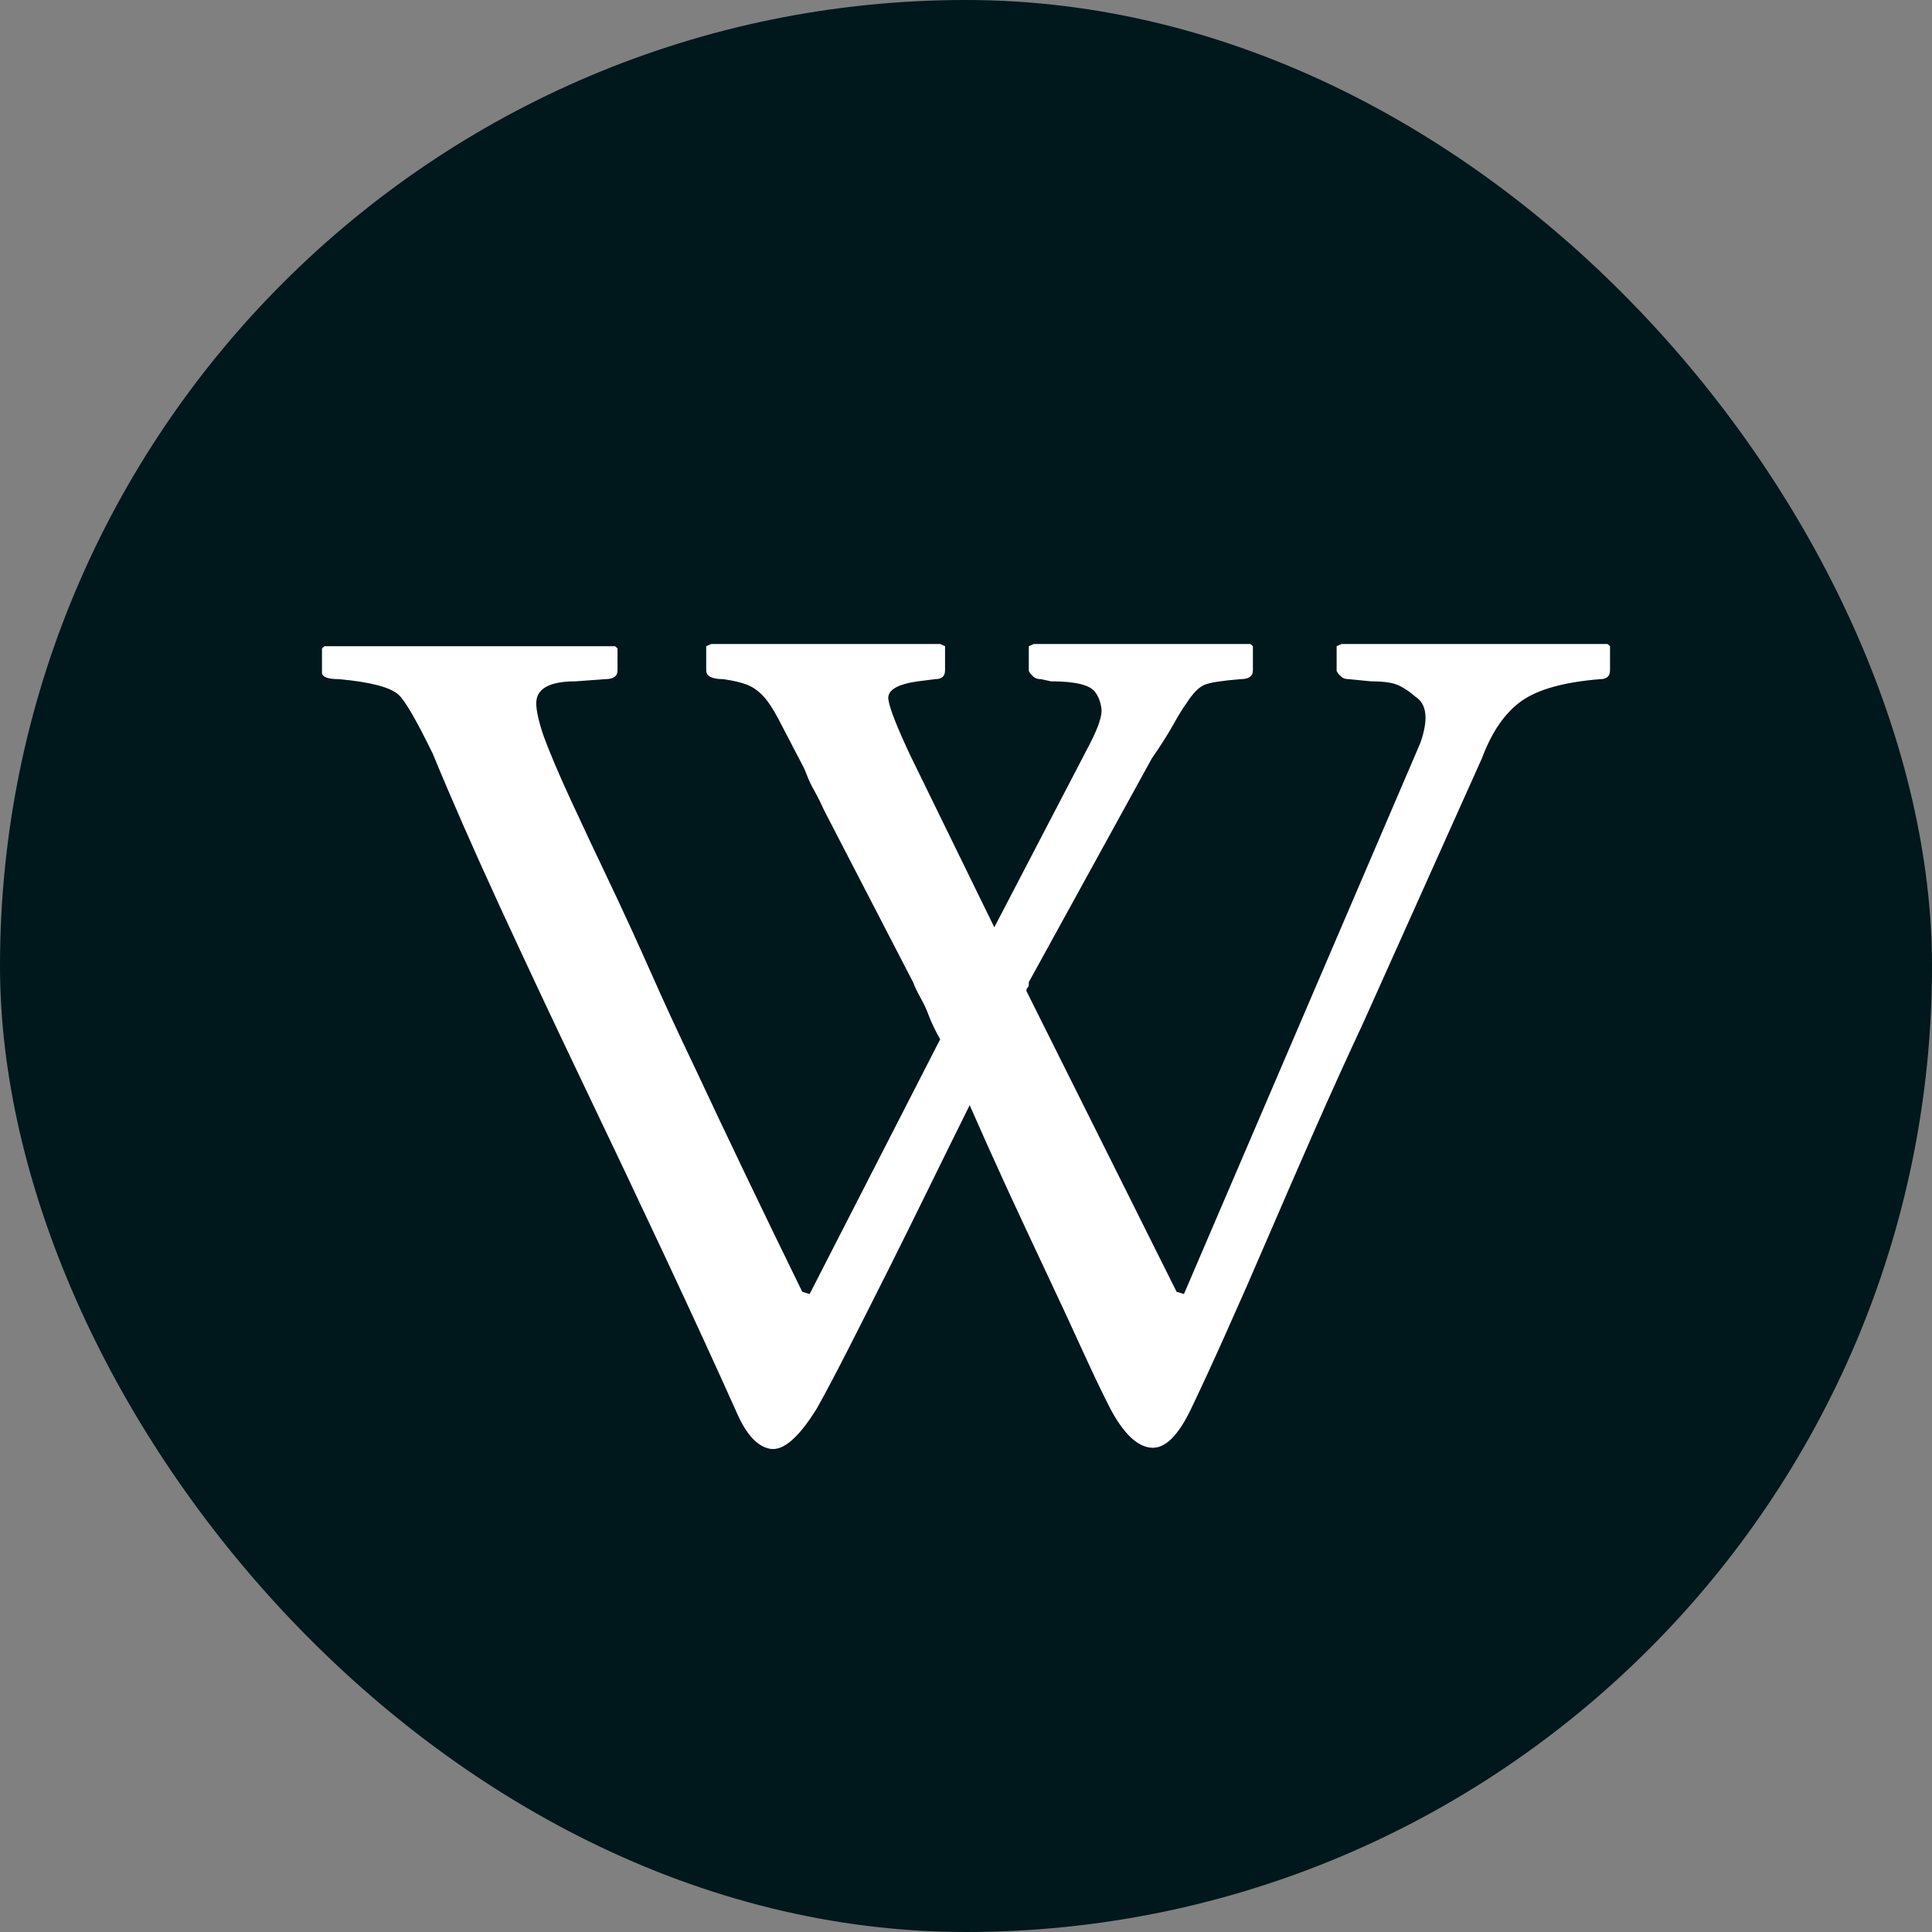
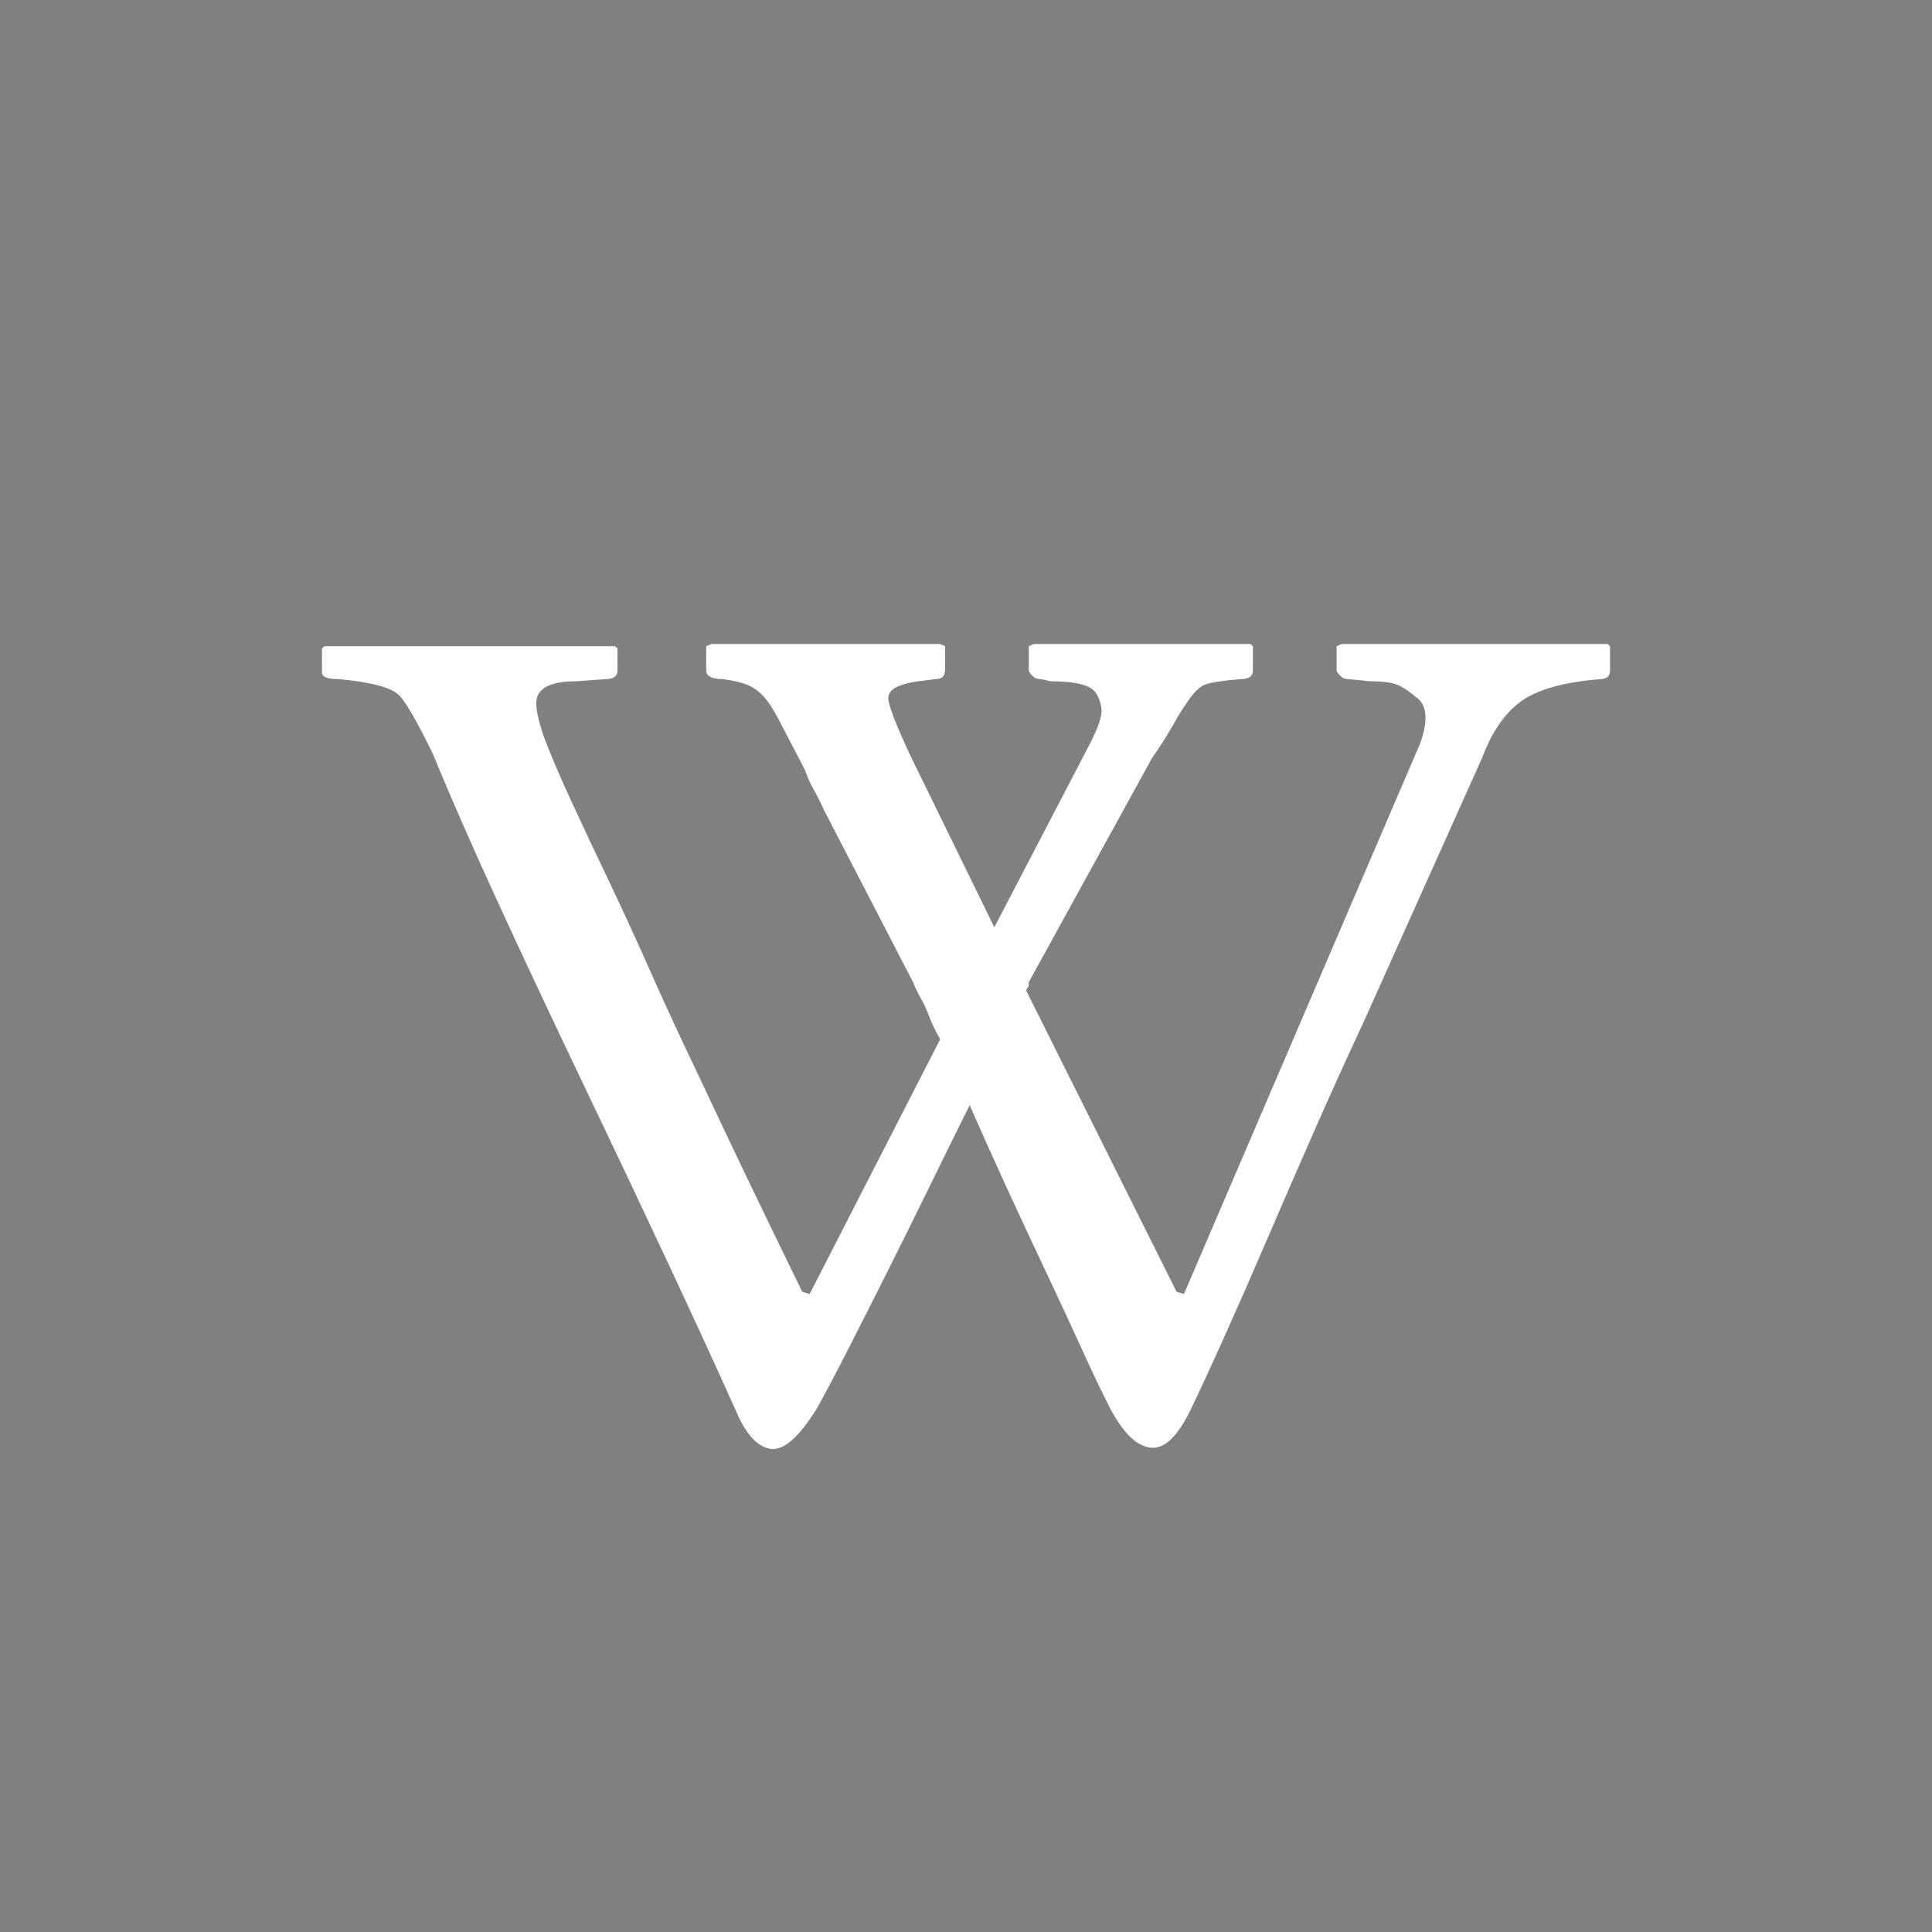
<svg xmlns="http://www.w3.org/2000/svg" width="32" height="32" viewBox="0 0 32 32" fill="none">
  <rect x="0" y="0" width="32" height="32" fill="#808080" stroke="none" />
-   <rect width="32" height="32" rx="16" fill="#00171C" />
  <path d="M26.667 10.703L26.626 10.667H22.221L22.139 10.703V11.103C22.139 11.128 22.166 11.164 22.221 11.213C22.248 11.237 22.289 11.249 22.343 11.249L22.71 11.285C22.928 11.285 23.084 11.309 23.179 11.358C23.274 11.406 23.363 11.467 23.444 11.54C23.635 11.661 23.662 11.916 23.526 12.304L19.61 21.433L19.488 21.396L17 16.413C17 16.389 17.006 16.371 17.02 16.359C17.034 16.347 17.04 16.329 17.04 16.304V16.268L19.08 12.558C19.216 12.364 19.331 12.182 19.427 12.013C19.522 11.843 19.596 11.722 19.651 11.649C19.76 11.479 19.862 11.376 19.957 11.34C20.052 11.303 20.249 11.273 20.548 11.249C20.684 11.249 20.752 11.2 20.752 11.103V10.703L20.711 10.667H17.122L17.04 10.703V11.103C17.04 11.128 17.067 11.164 17.122 11.213C17.149 11.237 17.19 11.249 17.244 11.249L17.407 11.285C17.815 11.285 18.06 11.346 18.142 11.467C18.196 11.54 18.23 11.631 18.244 11.74C18.257 11.849 18.196 12.037 18.06 12.304L16.469 15.359L15.082 12.522C14.865 12.061 14.742 11.752 14.715 11.594C14.688 11.437 14.851 11.334 15.205 11.285L15.49 11.249C15.599 11.249 15.653 11.2 15.653 11.103V10.703L15.572 10.667H11.778L11.697 10.703V11.103C11.697 11.2 11.792 11.249 11.982 11.249C12.146 11.273 12.275 11.303 12.37 11.34C12.465 11.376 12.553 11.437 12.635 11.522C12.716 11.607 12.805 11.74 12.9 11.922C12.995 12.104 13.124 12.352 13.288 12.667C13.315 12.716 13.342 12.776 13.369 12.849C13.396 12.922 13.437 13.007 13.492 13.104C13.546 13.201 13.6 13.31 13.655 13.431L15.123 16.268C15.15 16.341 15.191 16.425 15.245 16.523C15.3 16.619 15.348 16.723 15.388 16.832C15.429 16.941 15.49 17.068 15.572 17.214L13.41 21.433L13.288 21.396C12.635 20.062 12.037 18.814 11.493 17.65C11.248 17.141 11.01 16.626 10.779 16.104C10.548 15.583 10.317 15.08 10.086 14.595C9.854 14.11 9.644 13.661 9.453 13.249C9.263 12.837 9.113 12.486 9.005 12.194C8.923 11.952 8.882 11.77 8.882 11.649C8.882 11.406 9.1 11.285 9.535 11.285L10.024 11.249C10.16 11.249 10.228 11.2 10.228 11.103V10.74L10.188 10.703H5.374L5.333 10.74V11.14C5.333 11.213 5.429 11.249 5.619 11.249C6.136 11.297 6.462 11.382 6.598 11.504C6.707 11.601 6.897 11.928 7.169 12.486C7.468 13.213 7.835 14.049 8.27 14.995C8.706 15.941 9.161 16.91 9.637 17.905C10.113 18.899 10.575 19.875 11.024 20.832C11.472 21.79 11.86 22.633 12.186 23.36C12.349 23.748 12.54 23.96 12.757 23.997C12.975 24.033 13.233 23.809 13.532 23.324C13.668 23.081 13.838 22.76 14.042 22.36C14.246 21.96 14.464 21.529 14.695 21.069C14.926 20.608 15.157 20.141 15.388 19.669C15.62 19.196 15.844 18.741 16.061 18.305C16.252 18.741 16.456 19.196 16.673 19.669C16.891 20.141 17.108 20.608 17.326 21.069C17.543 21.529 17.741 21.954 17.917 22.342C18.094 22.73 18.25 23.057 18.386 23.324C18.604 23.736 18.828 23.954 19.059 23.978C19.291 24.003 19.515 23.784 19.733 23.324C19.896 22.984 20.086 22.572 20.303 22.087C20.521 21.602 20.752 21.075 20.997 20.505C21.242 19.935 21.5 19.341 21.772 18.723C22.044 18.105 22.316 17.505 22.588 16.923L24.546 12.558C24.709 12.122 24.926 11.807 25.198 11.613C25.47 11.419 25.905 11.297 26.504 11.249C26.612 11.249 26.667 11.2 26.667 11.103V10.703Z" fill="white" />
</svg>